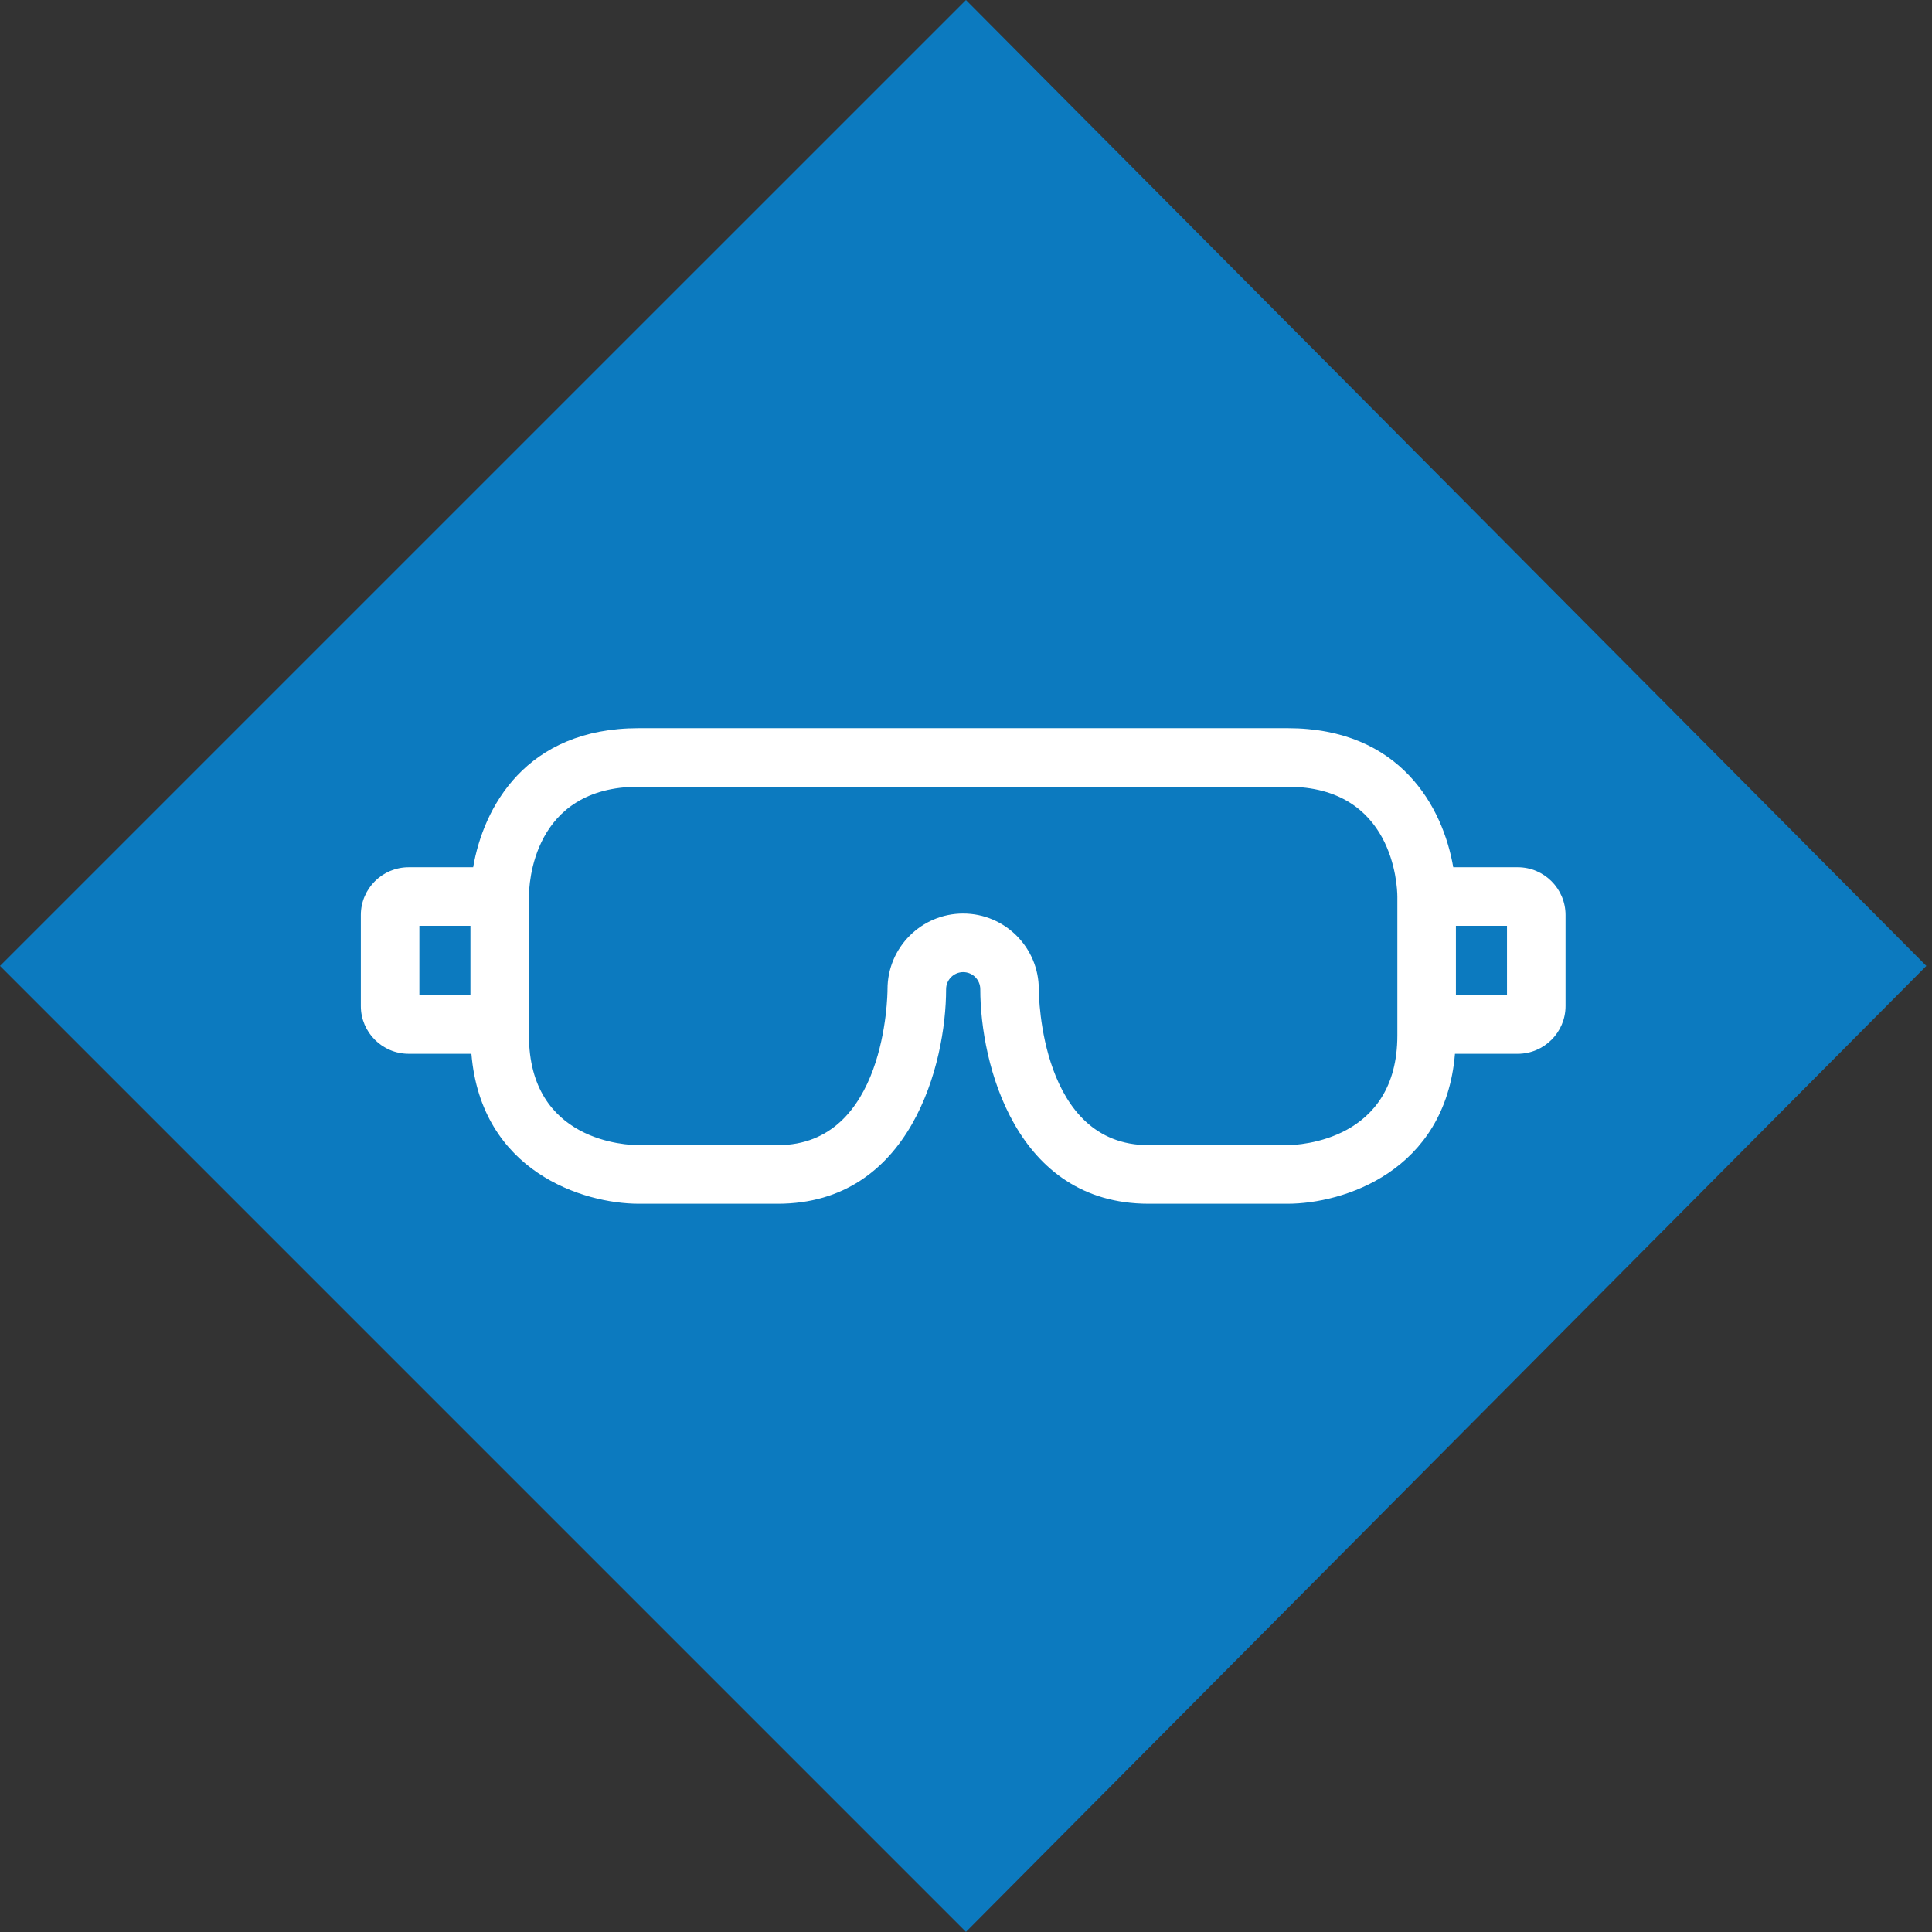
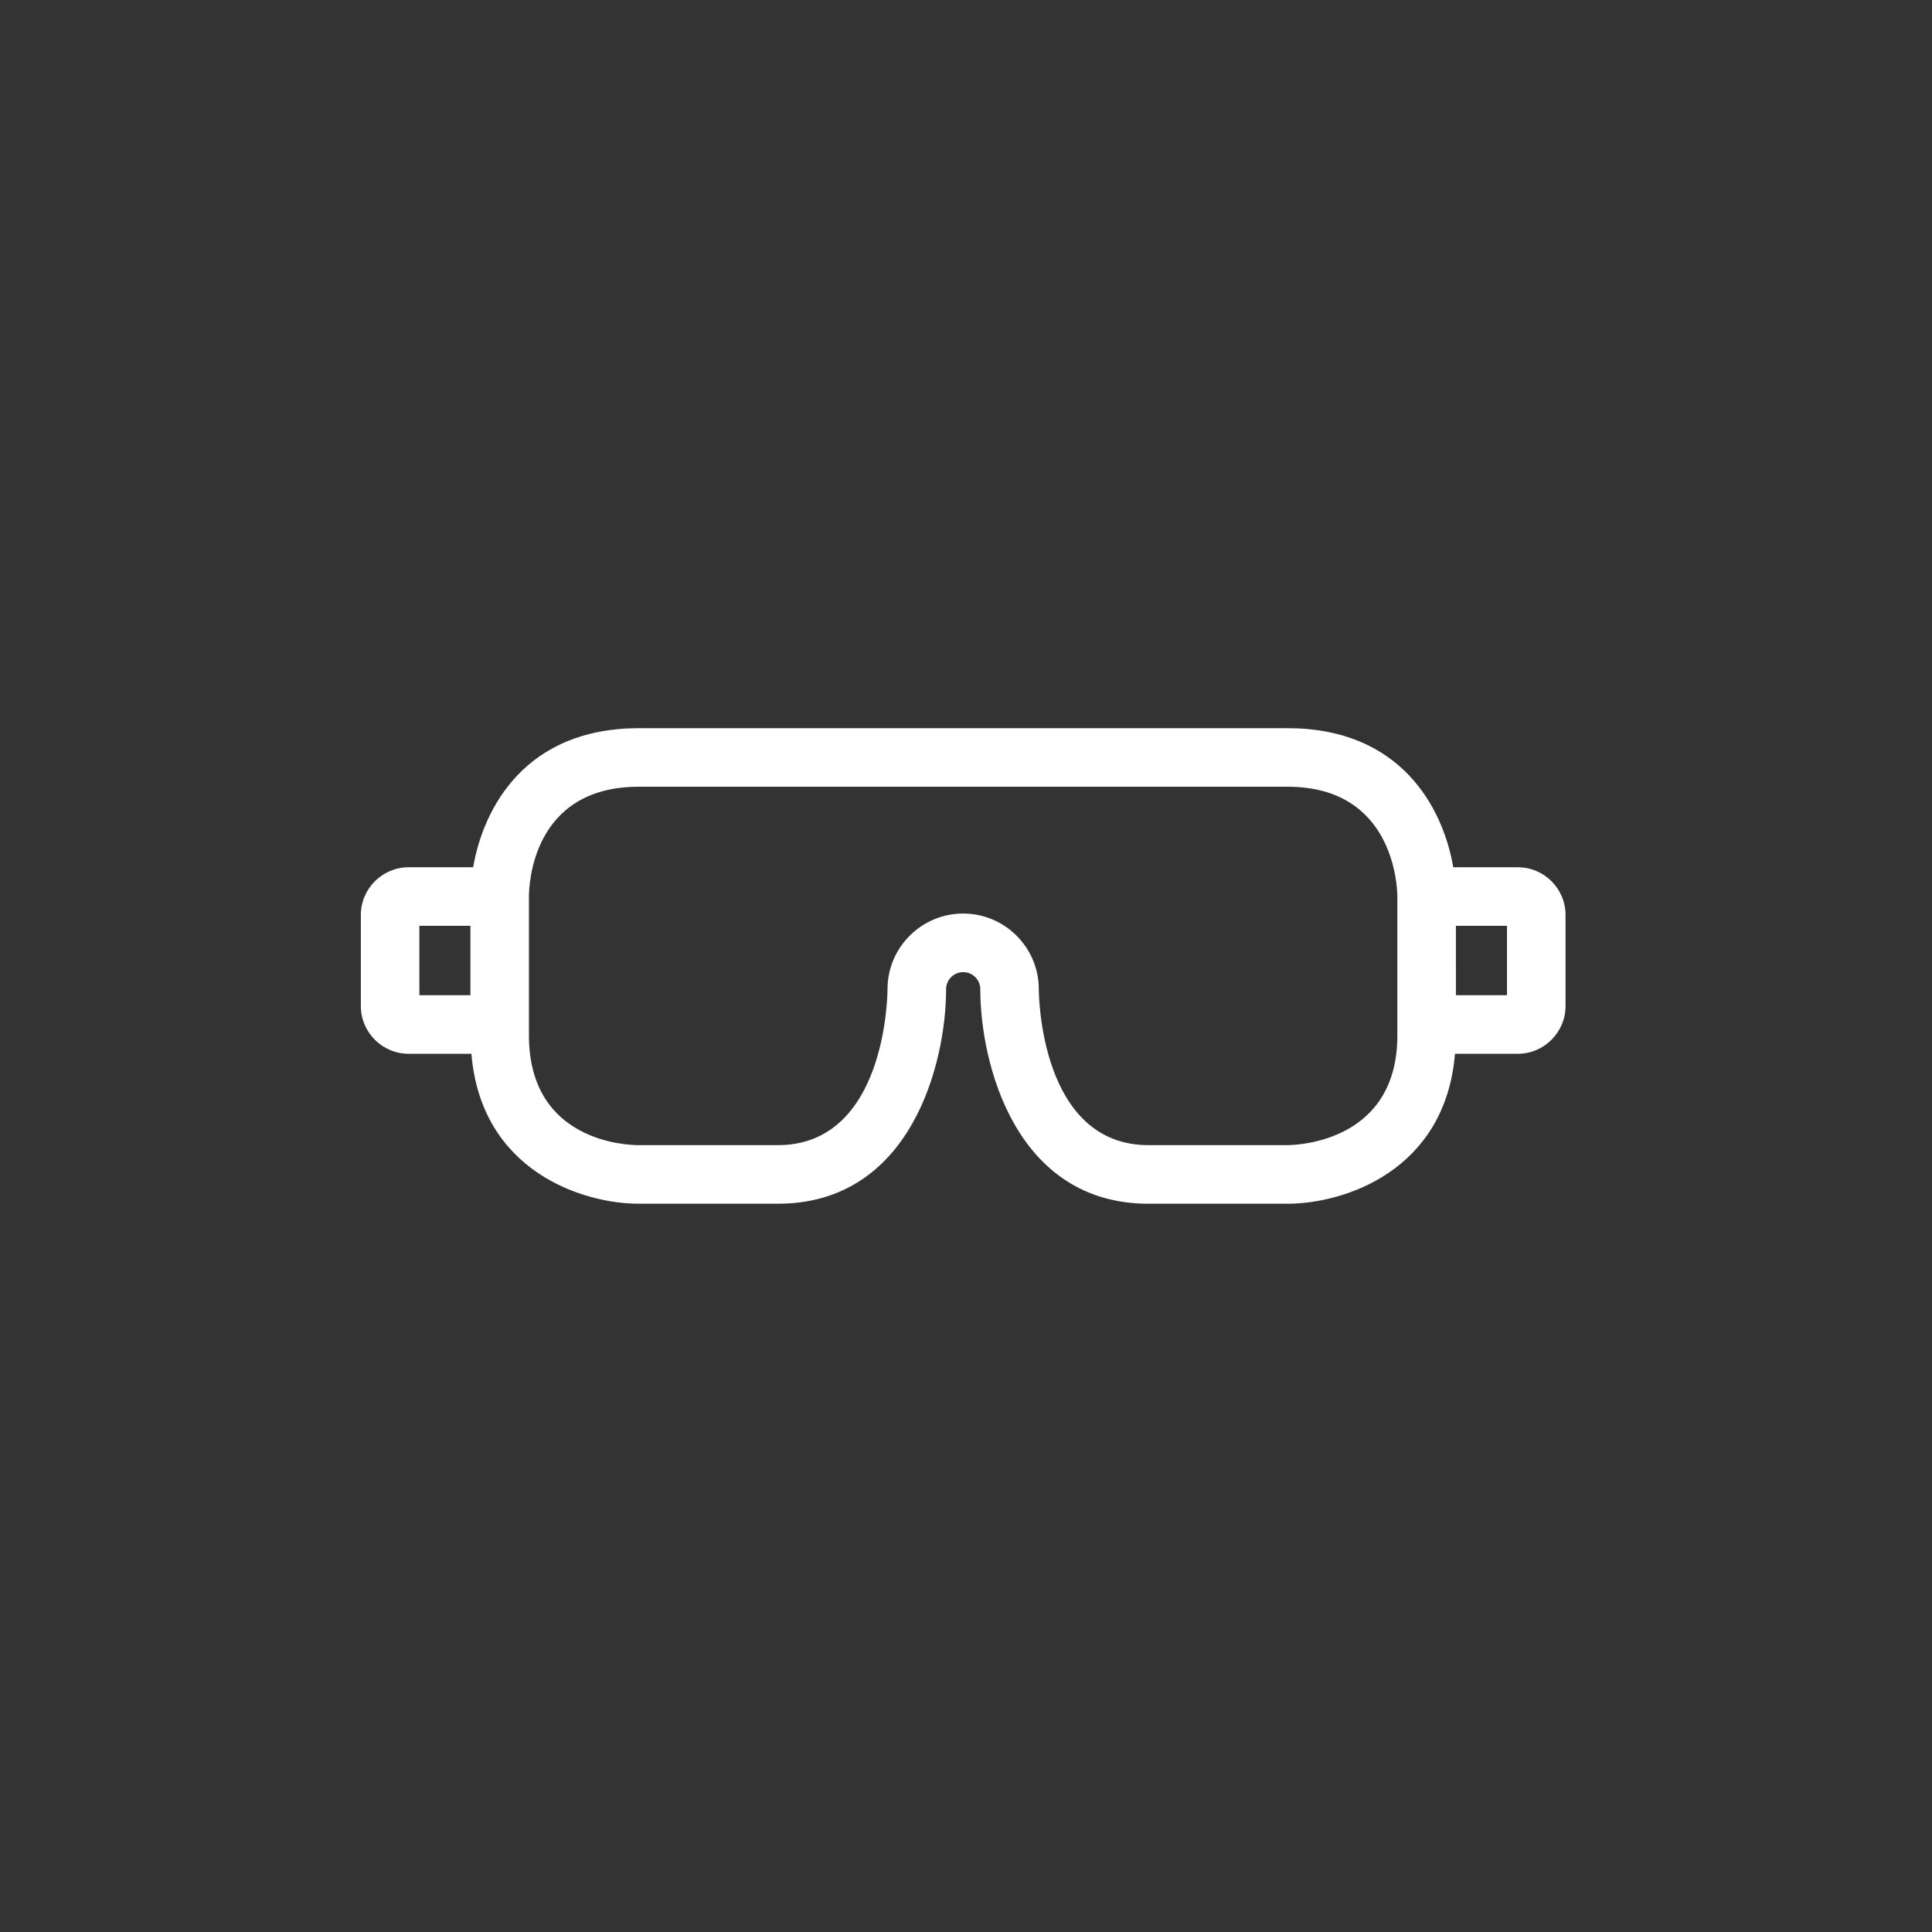
<svg xmlns="http://www.w3.org/2000/svg" version="1.1" id="Layer_1" x="0px" y="0px" width="49.5px" height="49.5px" viewBox="0 0 49.5 49.5" enable-background="new 0 0 49.5 49.5" xml:space="preserve">
  <rect x="0" y="0" width="49.5" height="49.5" fill="#333333" stroke="none" />
  <g>
-     <polygon fill="#0C7ABF" points="24.749,0 49.355,24.748 24.749,49.497 0,24.748  " />
-   </g>
+     </g>
  <path fill="#FFFFFF" d="M38.887,22.22h-1.653c-0.262-1.528-1.345-3.563-4.243-3.563H16.365c-2.898,0-3.981,2.036-4.242,3.563h-1.652  c-0.676,0-1.226,0.549-1.226,1.224v2.332c0,0.674,0.55,1.223,1.226,1.223h1.607c0.25,3.021,2.868,3.842,4.287,3.842h3.563  c3.411,0,4.312-3.595,4.312-5.496c0-0.241,0.196-0.438,0.438-0.438s0.438,0.196,0.438,0.438c0,1.901,0.901,5.496,4.312,5.496h3.562  c1.419,0,4.038-0.821,4.288-3.842h1.608c0.675,0,1.225-0.549,1.225-1.223v-2.332C40.111,22.769,39.562,22.22,38.887,22.22z   M10.745,23.72h1.308v1.778h-1.308V23.72z M32.988,29.34h-3.561c-2.766,0-2.812-3.834-2.812-3.996c0-1.068-0.869-1.938-1.938-1.938  s-1.938,0.869-1.938,1.937c0,0.163-0.047,3.997-2.812,3.997h-3.563c-0.288,0-2.812-0.079-2.812-2.812V22.97  c0-0.288,0.079-2.813,2.812-2.813H32.99c2.708,0,2.81,2.529,2.812,2.813v3.558C35.803,29.231,33.281,29.337,32.988,29.34z   M38.611,25.498h-1.309V23.72h1.309V25.498z" />
</svg>